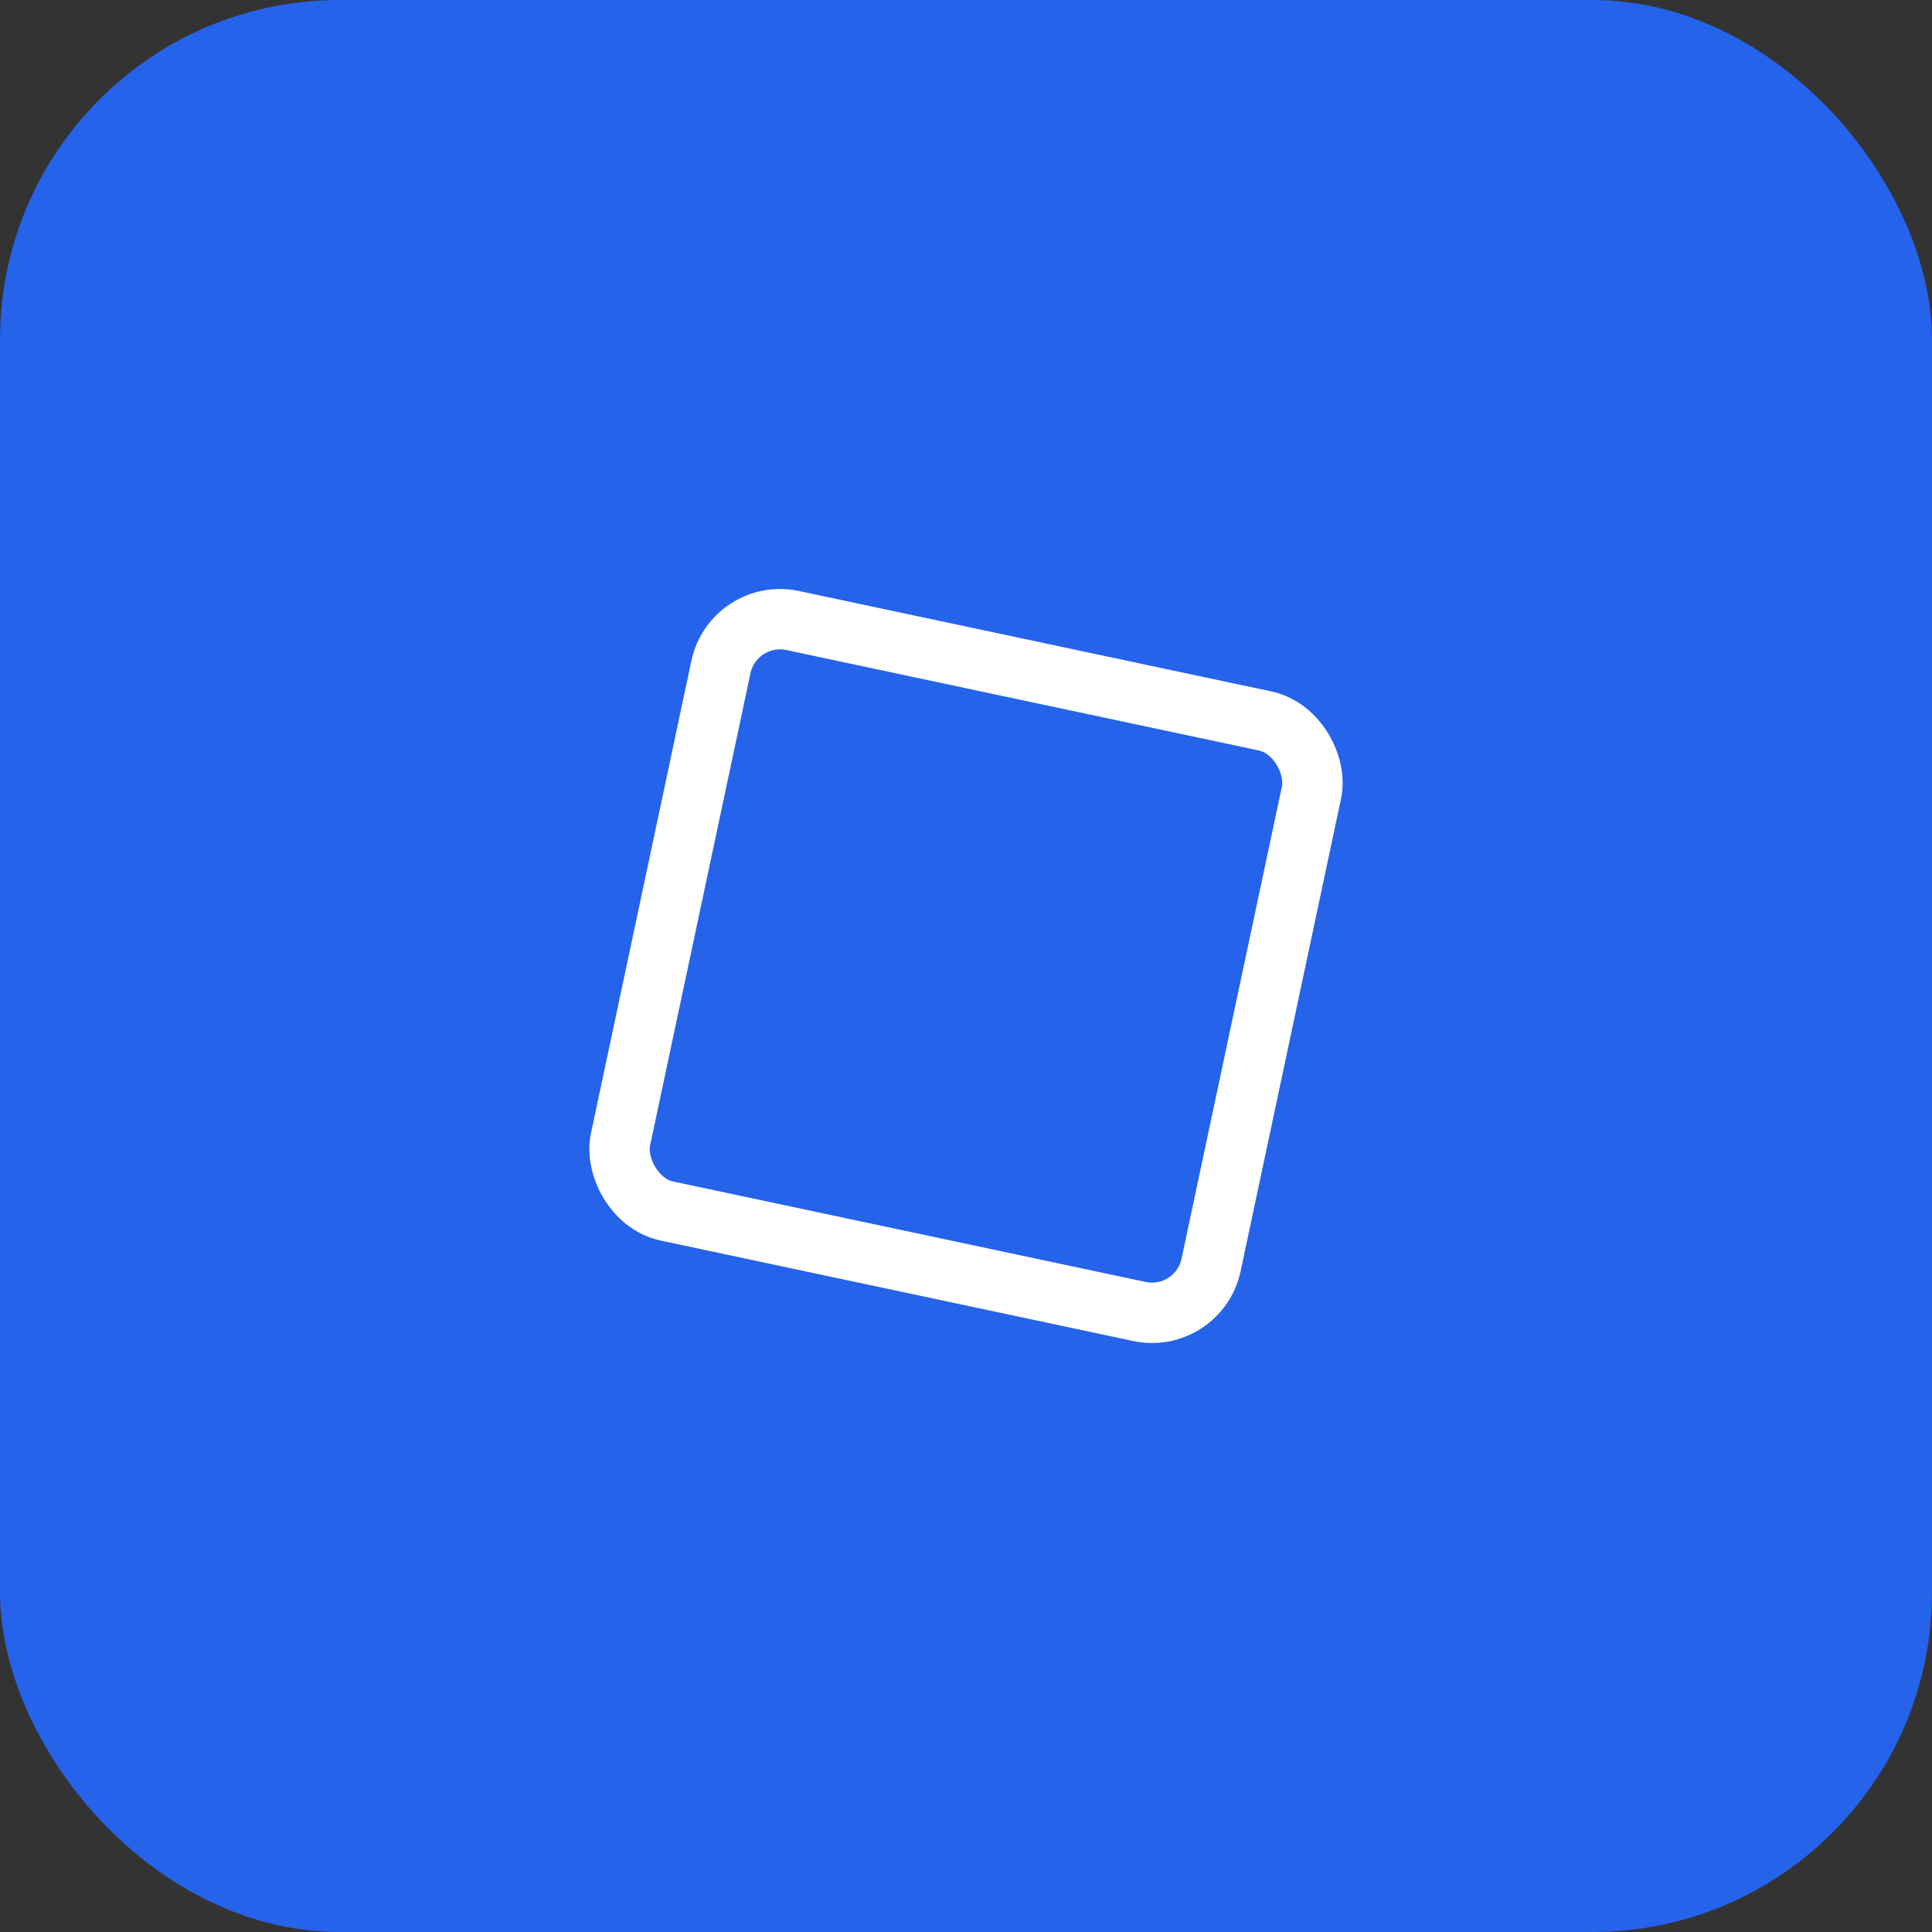
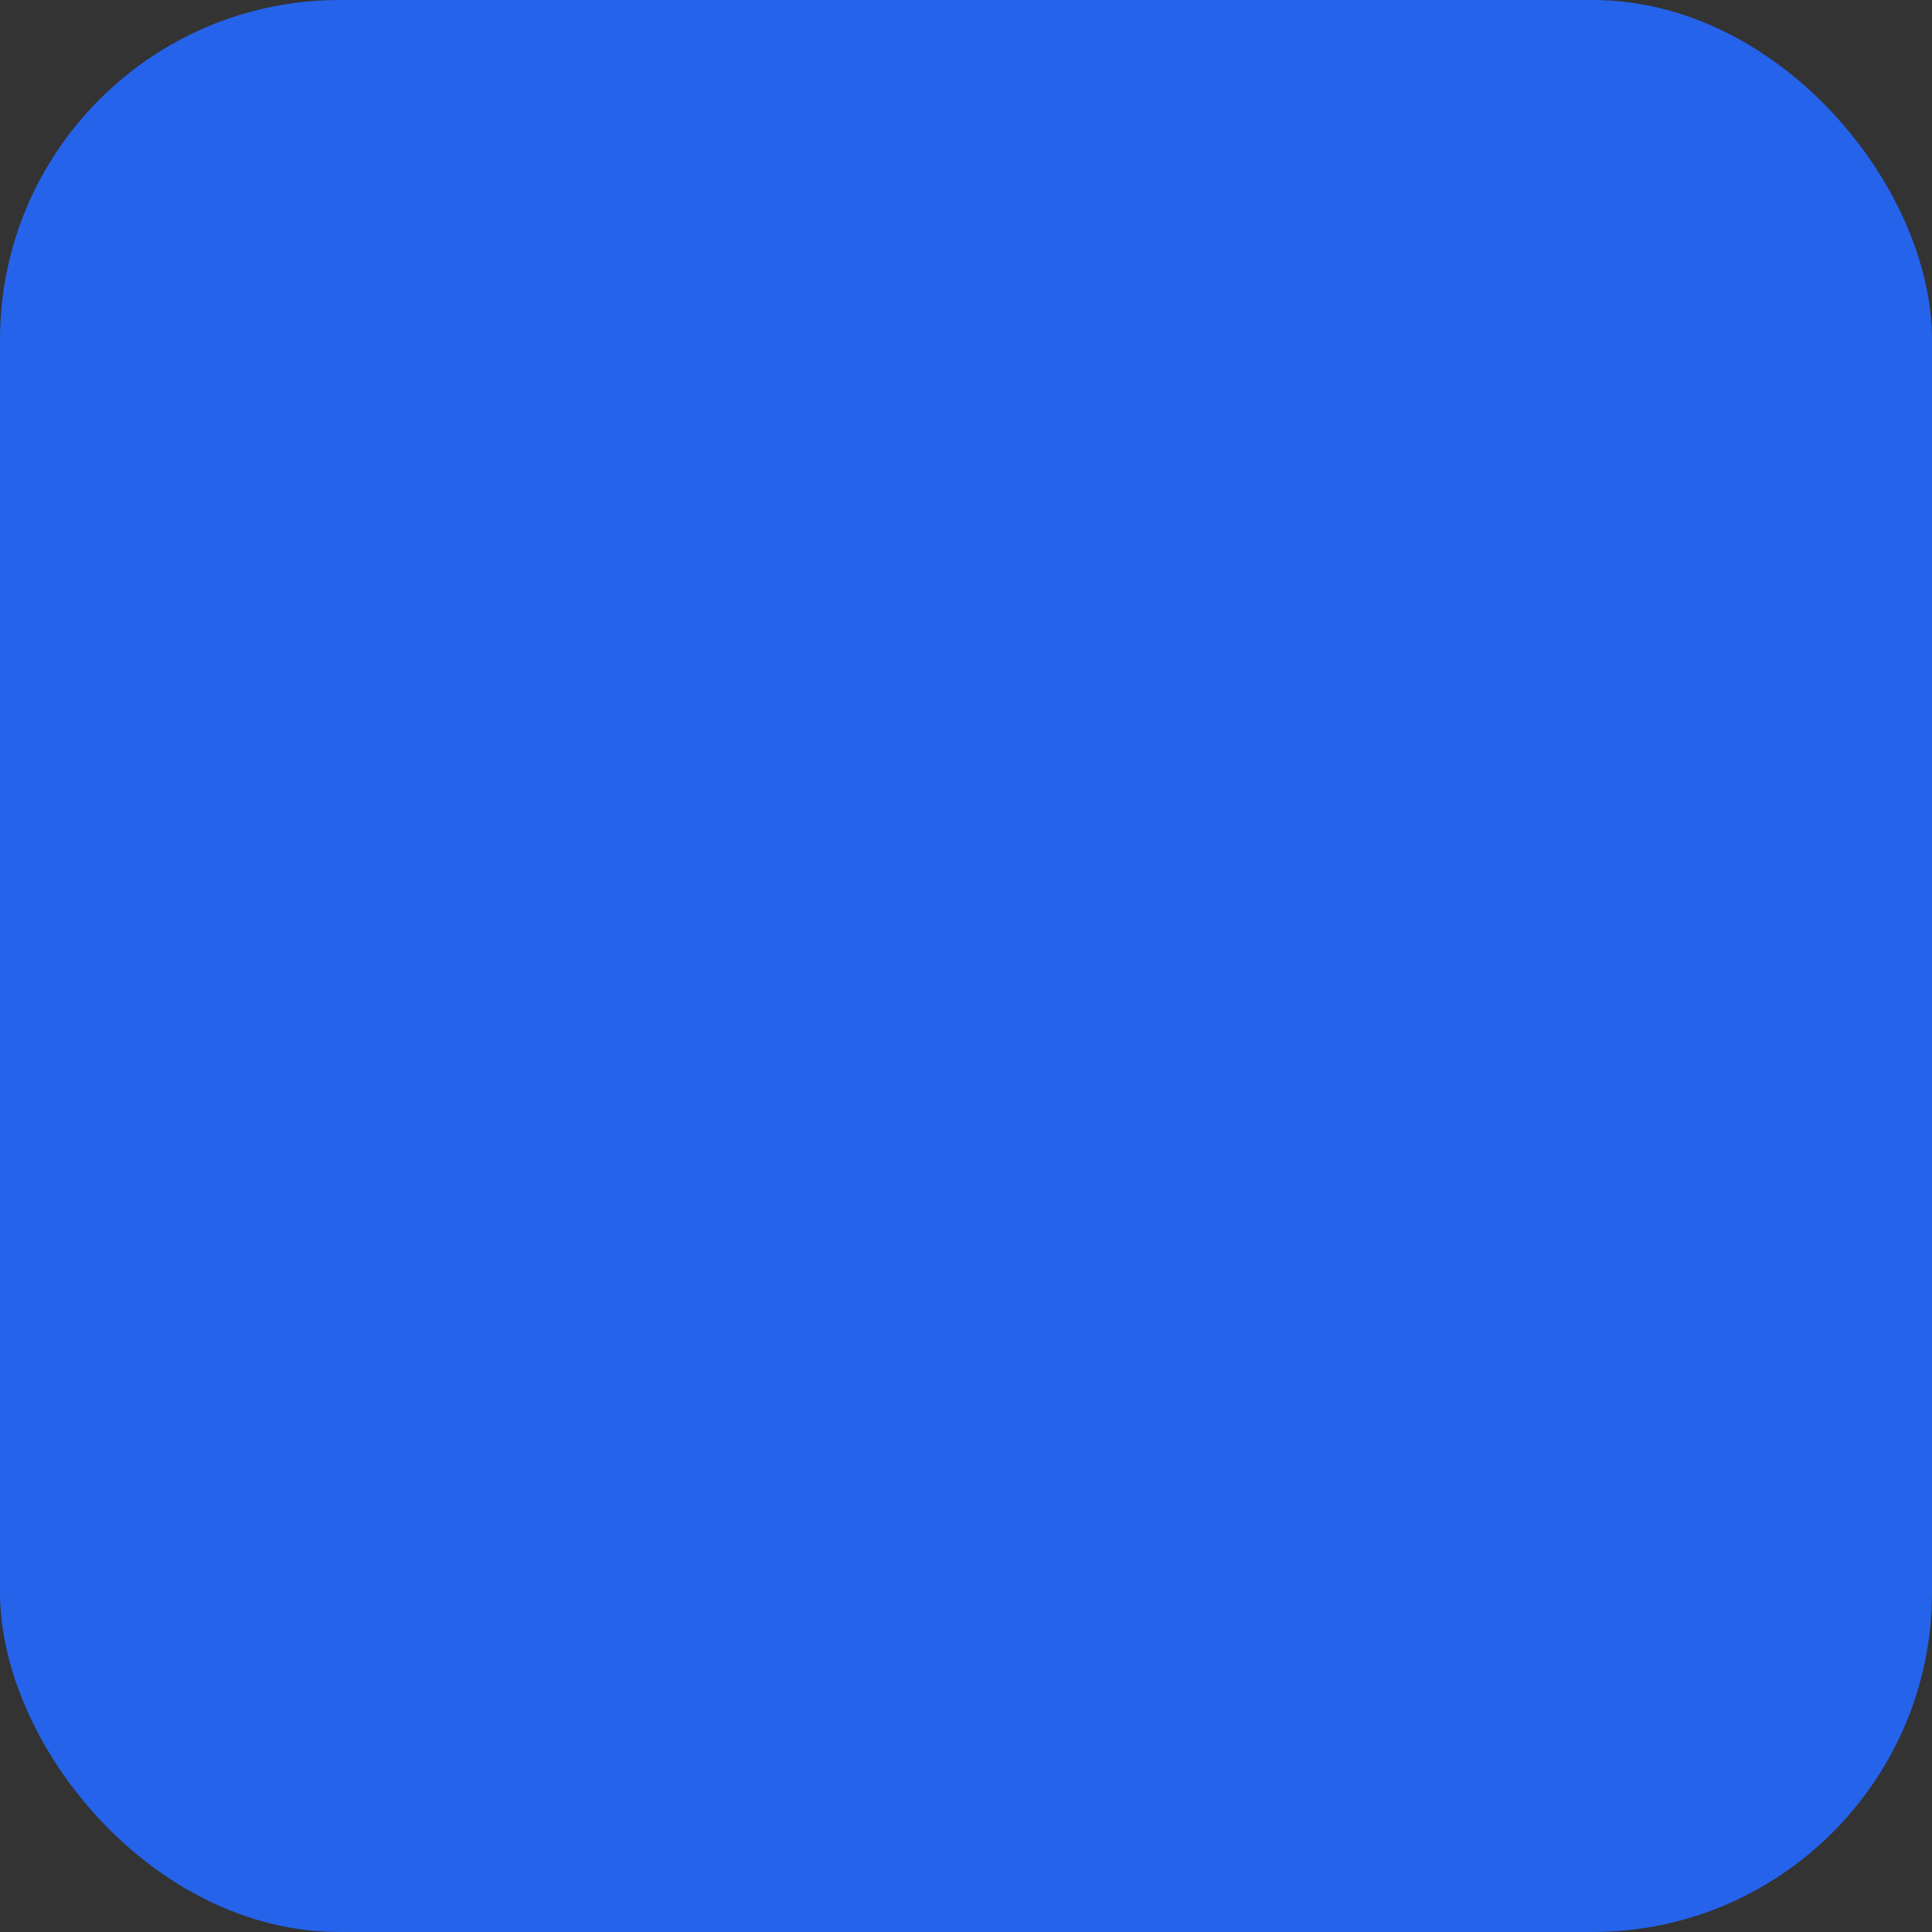
<svg xmlns="http://www.w3.org/2000/svg" width="256" height="256" viewBox="0 0 256 256" fill="none">
  <rect x="0" y="0" width="256" height="256" fill="#333333" stroke="none" />
  <rect width="256" height="256" rx="45" ry="45" fill="#2563eb" />
  <g transform="translate(128,128)">
-     <rect x="-40" y="-40" width="80" height="80" rx="8" ry="8" fill="none" stroke="white" stroke-width="8" transform="rotate(12)" />
-   </g>
+     </g>
</svg>